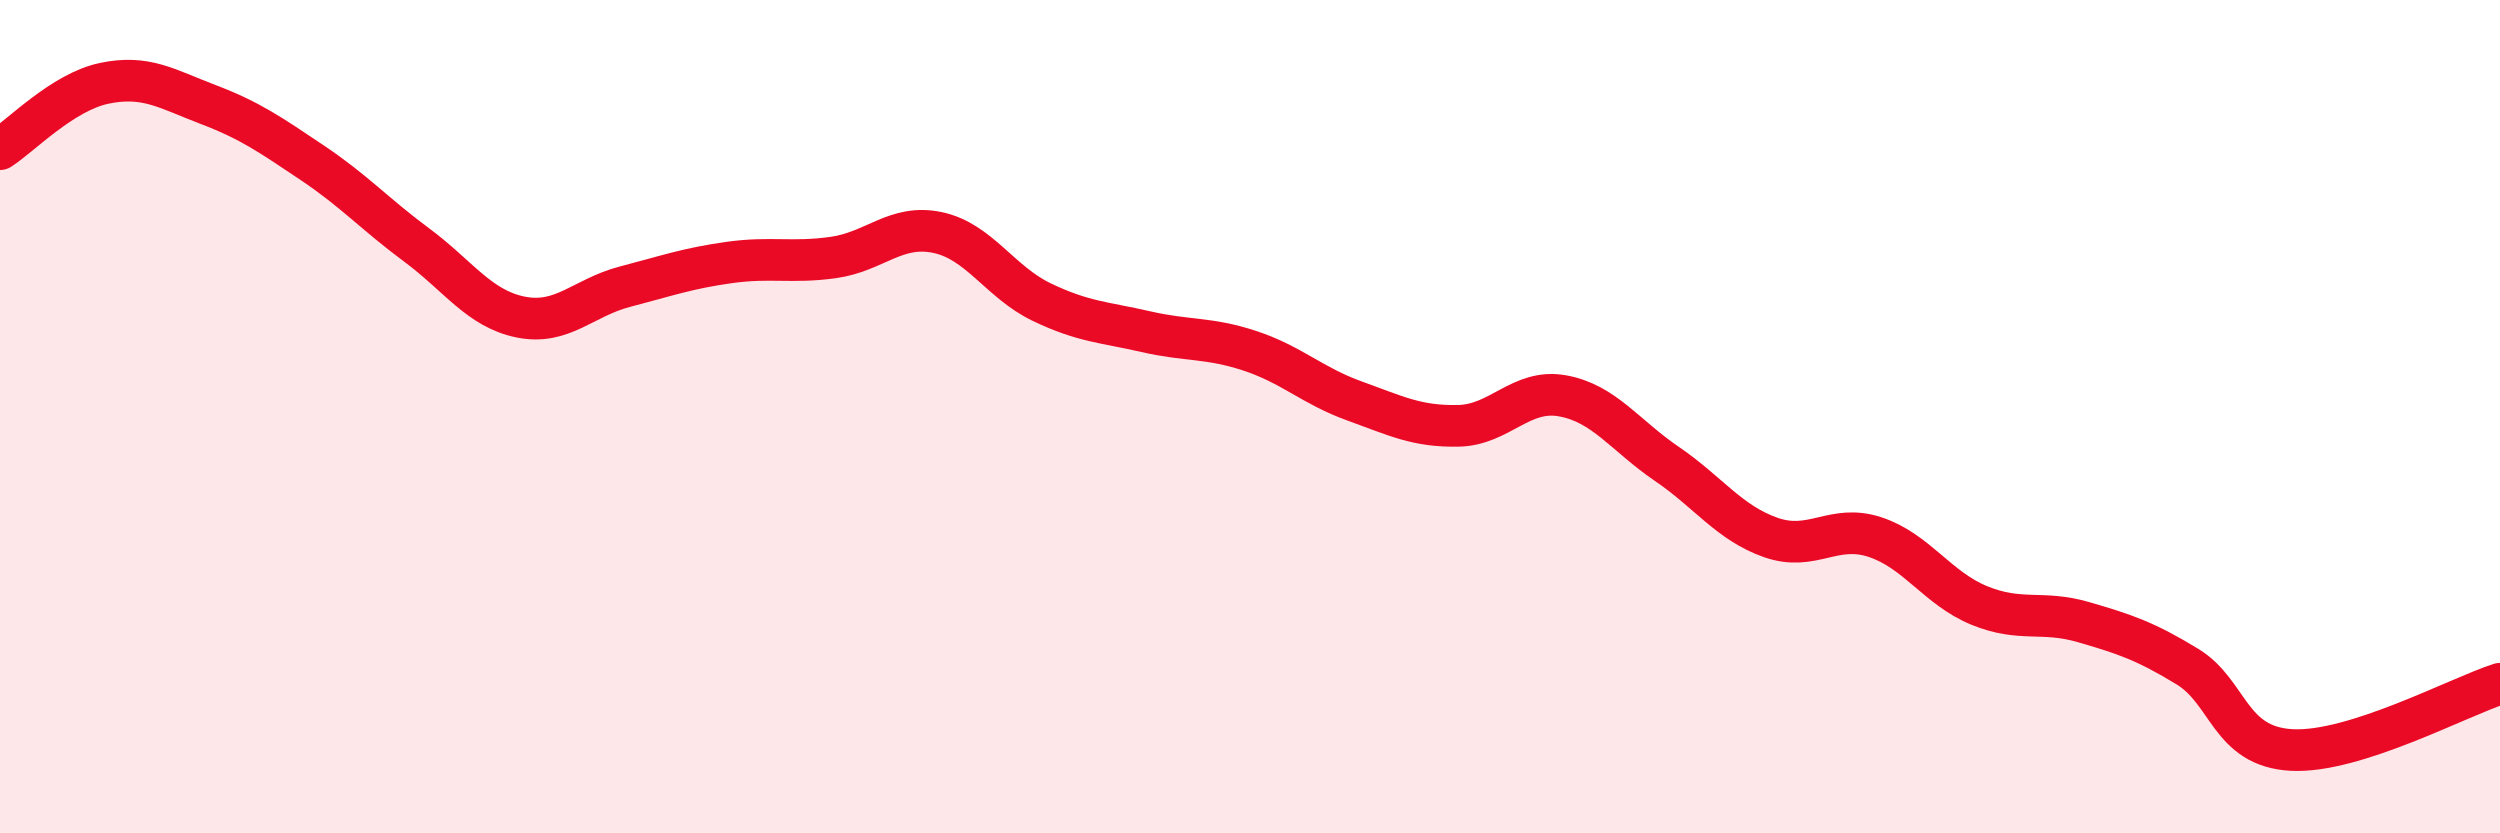
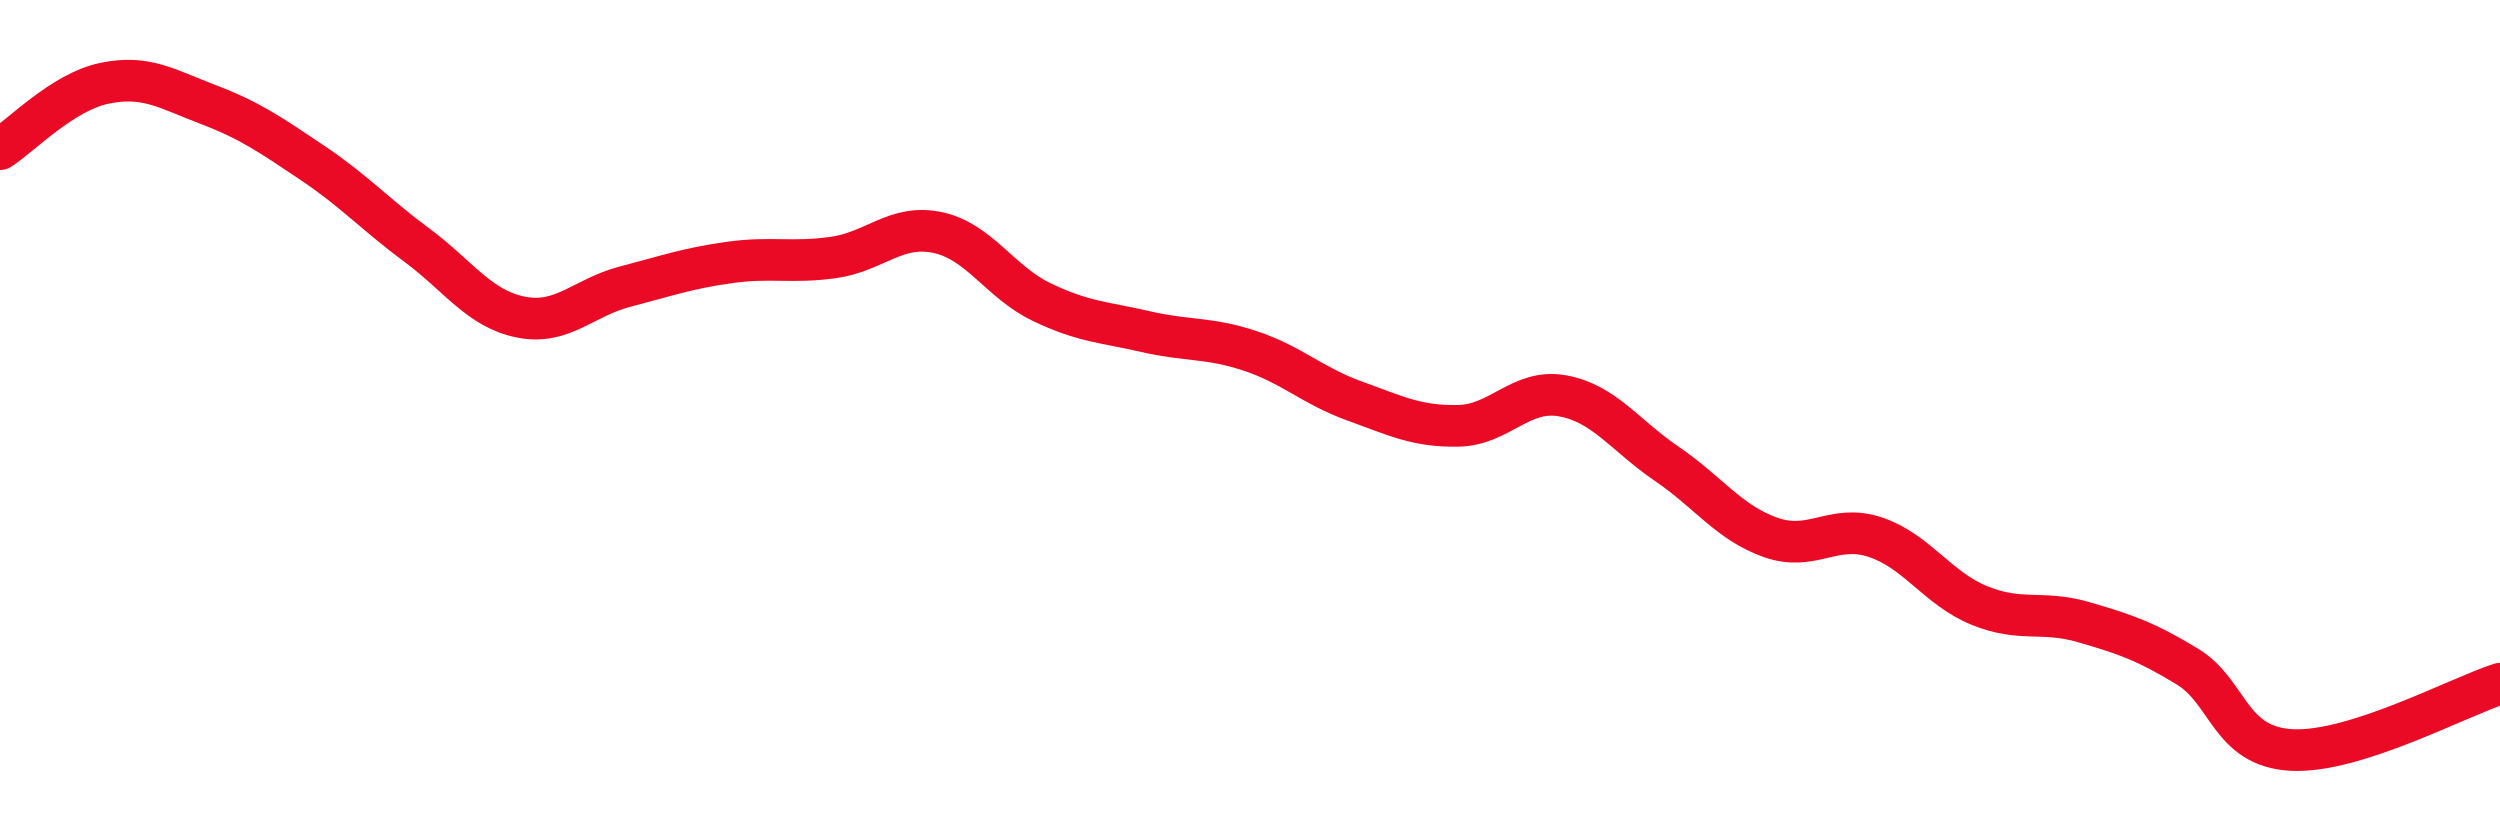
<svg xmlns="http://www.w3.org/2000/svg" width="60" height="20" viewBox="0 0 60 20">
-   <path d="M 0,3.58 C 0.5,3.26 1.5,2.21 2.5,2 C 3.5,1.79 4,2.13 5,2.51 C 6,2.89 6.5,3.24 7.5,3.91 C 8.5,4.58 9,5.14 10,5.88 C 11,6.62 11.5,7.41 12.5,7.61 C 13.5,7.81 14,7.14 15,6.88 C 16,6.62 16.5,6.44 17.5,6.3 C 18.5,6.16 19,6.32 20,6.18 C 21,6.04 21.5,5.37 22.5,5.58 C 23.5,5.79 24,6.77 25,7.25 C 26,7.73 26.5,7.73 27.5,7.96 C 28.5,8.19 29,8.09 30,8.42 C 31,8.75 31.5,9.26 32.5,9.62 C 33.5,9.98 34,10.24 35,10.22 C 36,10.2 36.5,9.32 37.5,9.5 C 38.5,9.68 39,10.45 40,11.13 C 41,11.81 41.5,12.55 42.5,12.9 C 43.5,13.25 44,12.56 45,12.89 C 46,13.22 46.5,14.12 47.5,14.53 C 48.5,14.94 49,14.64 50,14.93 C 51,15.22 51.5,15.39 52.5,16 C 53.5,16.61 53.5,17.92 55,18 C 56.5,18.08 59,16.73 60,16.41L60 20L0 20Z" fill="#EB0A25" opacity="0.1" stroke-linecap="round" stroke-linejoin="round" />
  <path d="M 0,3.58 C 0.5,3.26 1.5,2.21 2.5,2 C 3.5,1.79 4,2.13 5,2.51 C 6,2.89 6.5,3.24 7.5,3.91 C 8.5,4.58 9,5.14 10,5.88 C 11,6.62 11.5,7.41 12.5,7.61 C 13.5,7.81 14,7.14 15,6.88 C 16,6.62 16.5,6.44 17.5,6.3 C 18.5,6.16 19,6.32 20,6.18 C 21,6.04 21.5,5.37 22.5,5.58 C 23.5,5.79 24,6.77 25,7.25 C 26,7.73 26.5,7.73 27.5,7.96 C 28.5,8.19 29,8.09 30,8.42 C 31,8.75 31.5,9.26 32.5,9.62 C 33.5,9.98 34,10.24 35,10.22 C 36,10.2 36.5,9.32 37.5,9.5 C 38.5,9.68 39,10.45 40,11.13 C 41,11.81 41.5,12.55 42.5,12.9 C 43.5,13.25 44,12.56 45,12.89 C 46,13.22 46.5,14.12 47.5,14.53 C 48.5,14.94 49,14.64 50,14.93 C 51,15.22 51.5,15.39 52.5,16 C 53.5,16.61 53.5,17.92 55,18 C 56.5,18.08 59,16.73 60,16.41" stroke="#EB0A25" stroke-width="1" fill="none" stroke-linecap="round" stroke-linejoin="round" />
</svg>